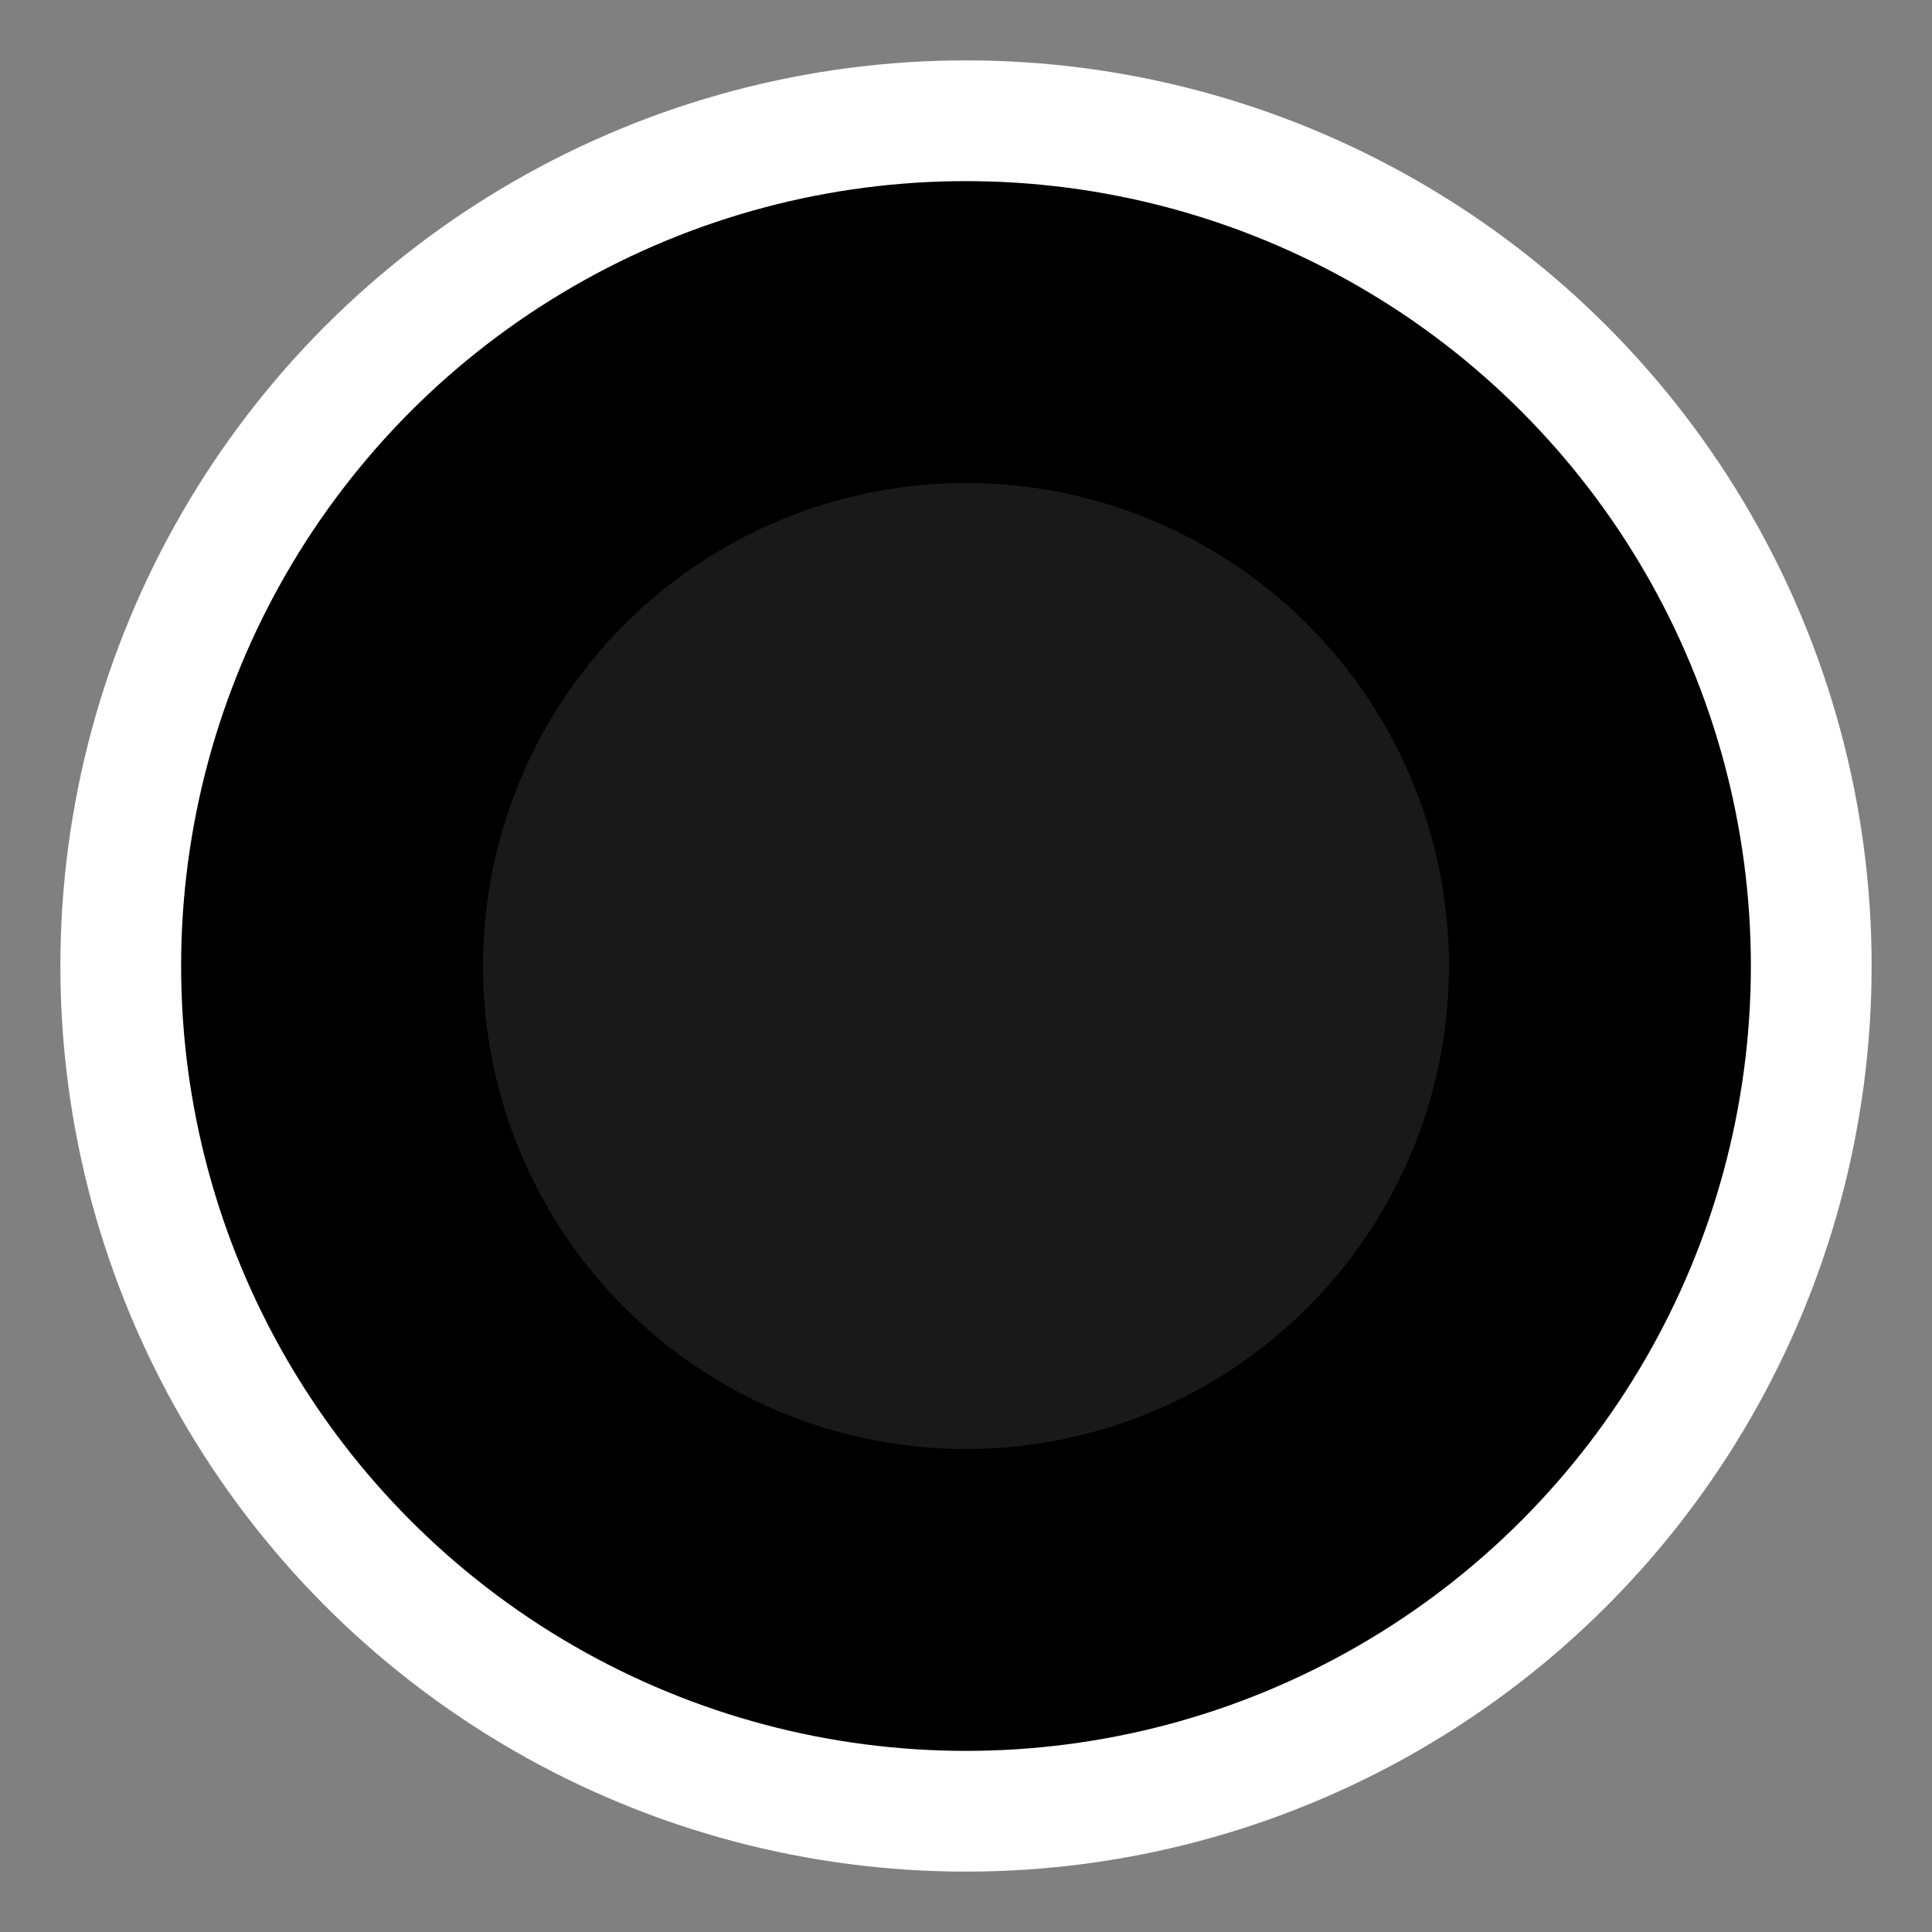
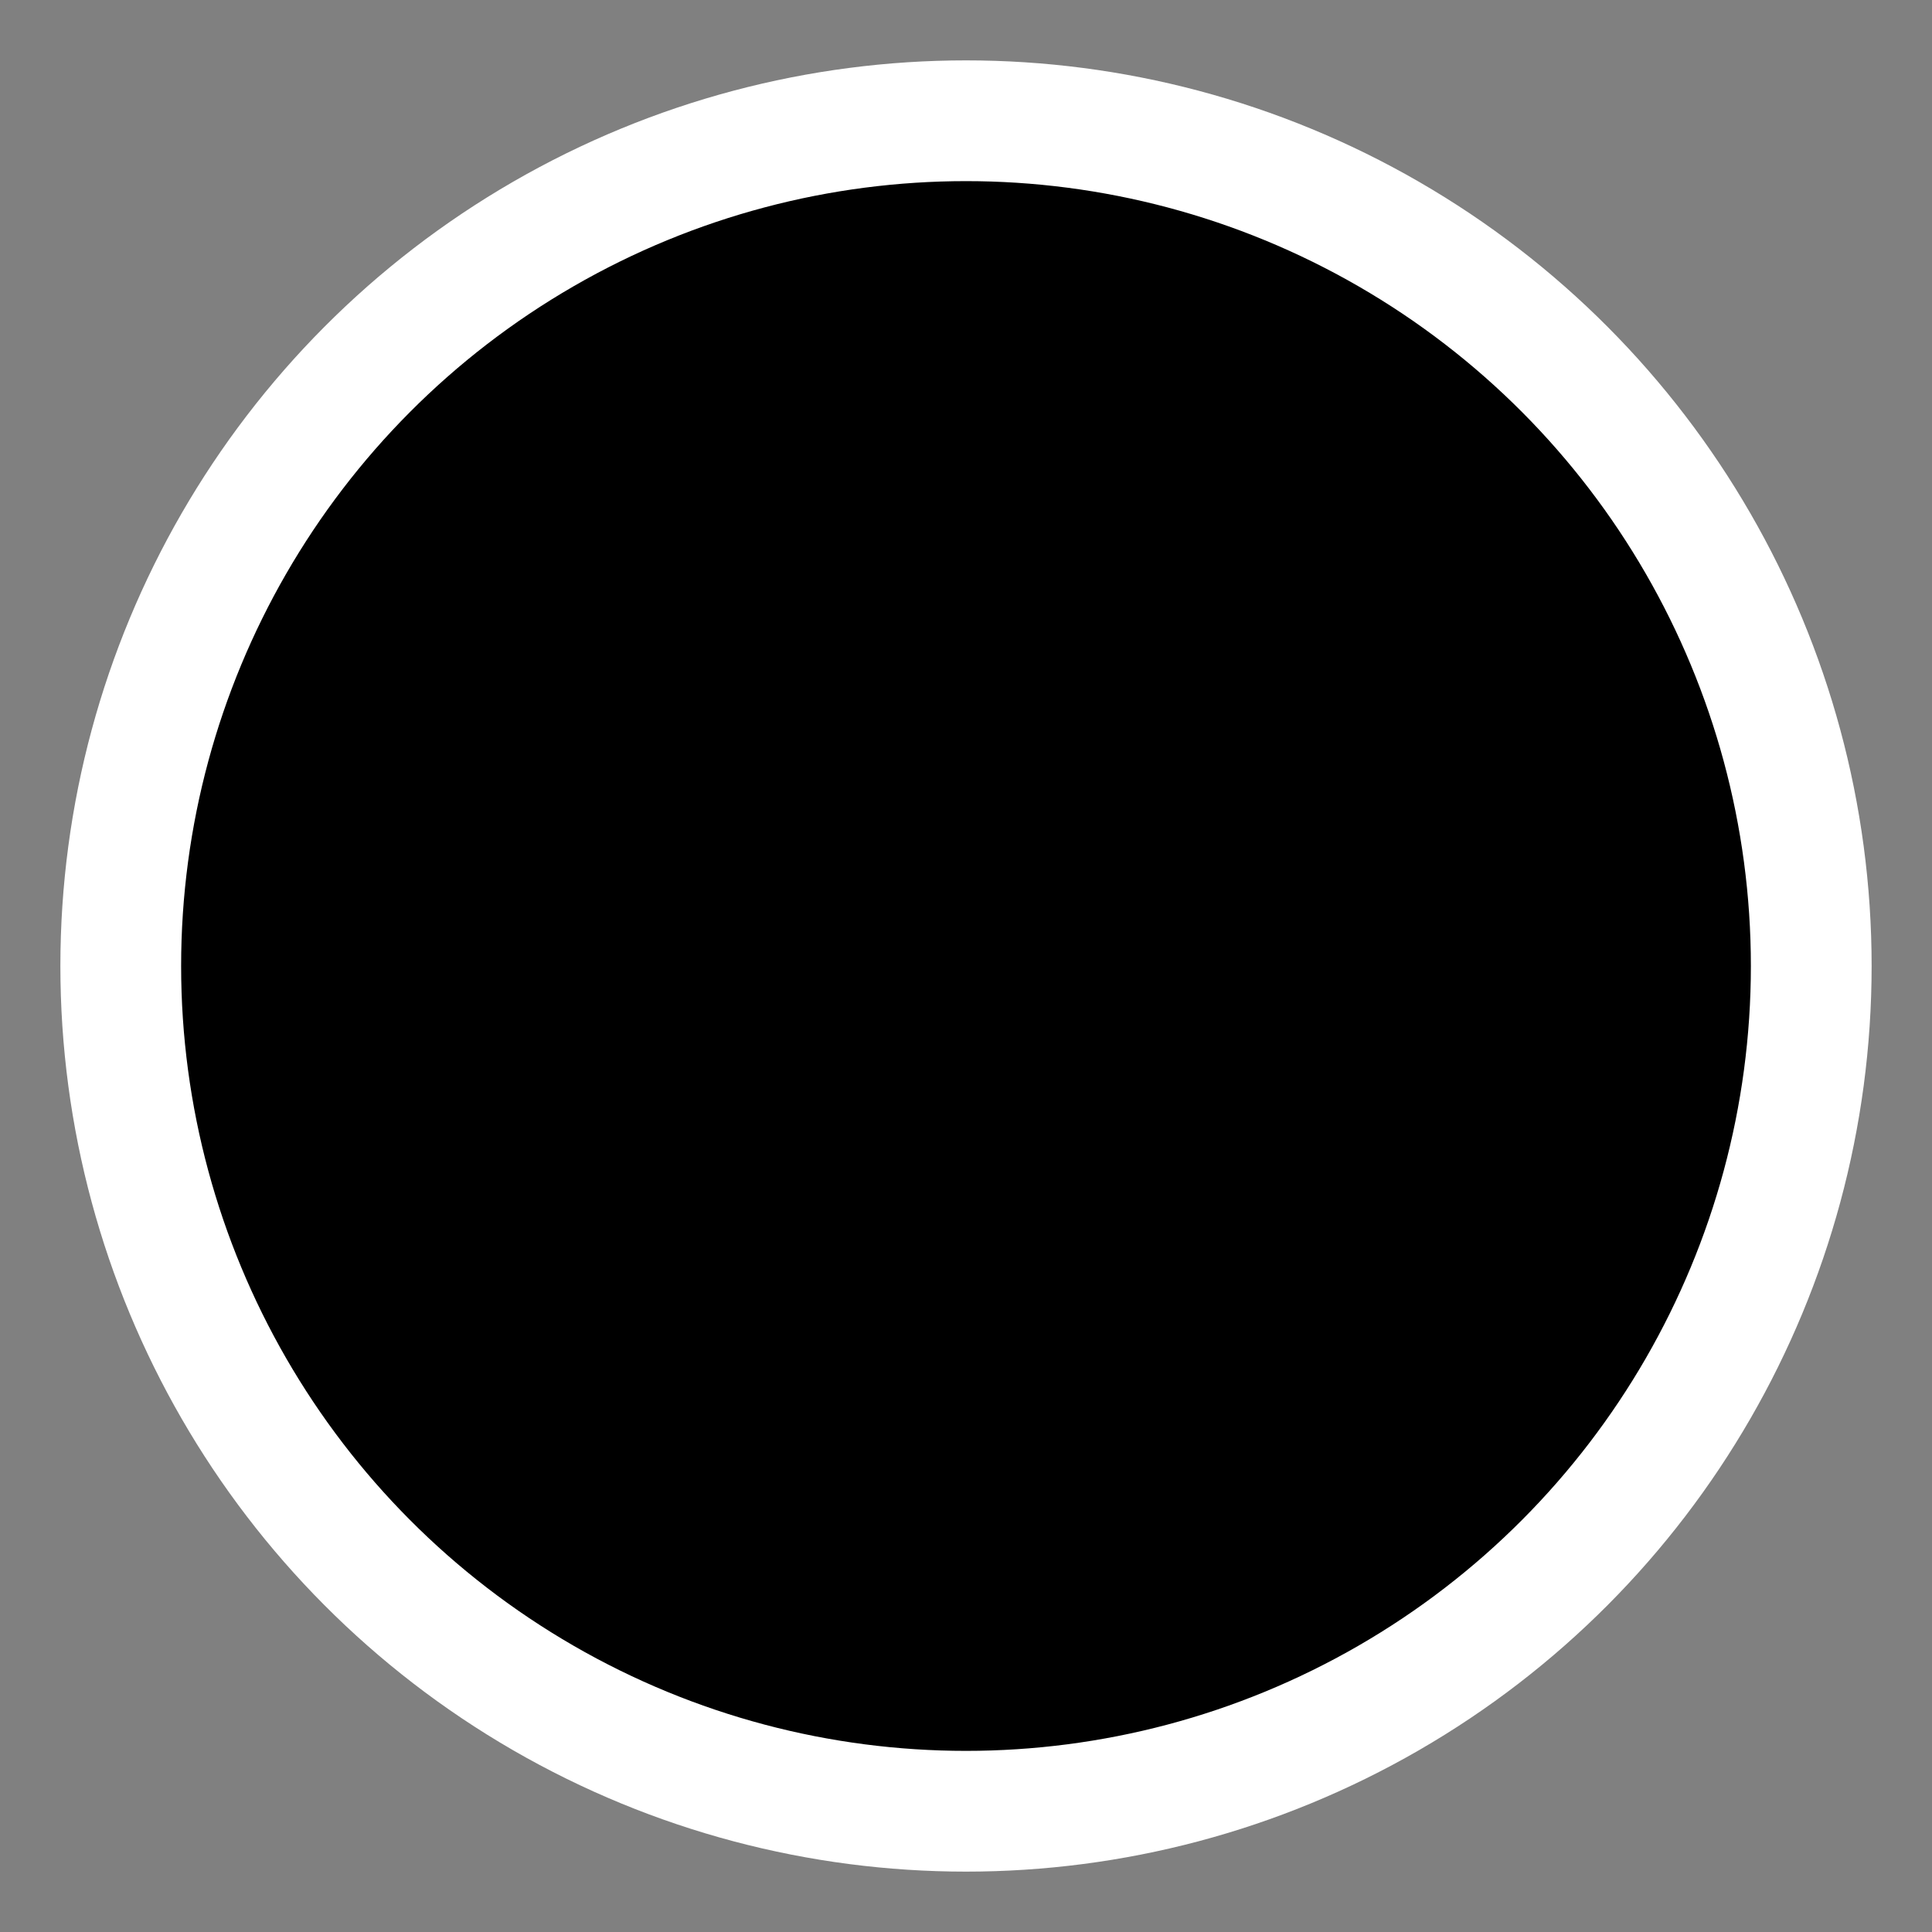
<svg xmlns="http://www.w3.org/2000/svg" width="32" height="32" viewBox="0 0 32 32">
  <rect x="0" y="0" width="32" height="32" fill="#808080" stroke="none" />
  <circle cx="16" cy="16" r="14" fill="black" stroke="white" stroke-width="2" />
-   <circle cx="16" cy="16" r="8" fill="white" opacity="0.1" />
</svg>